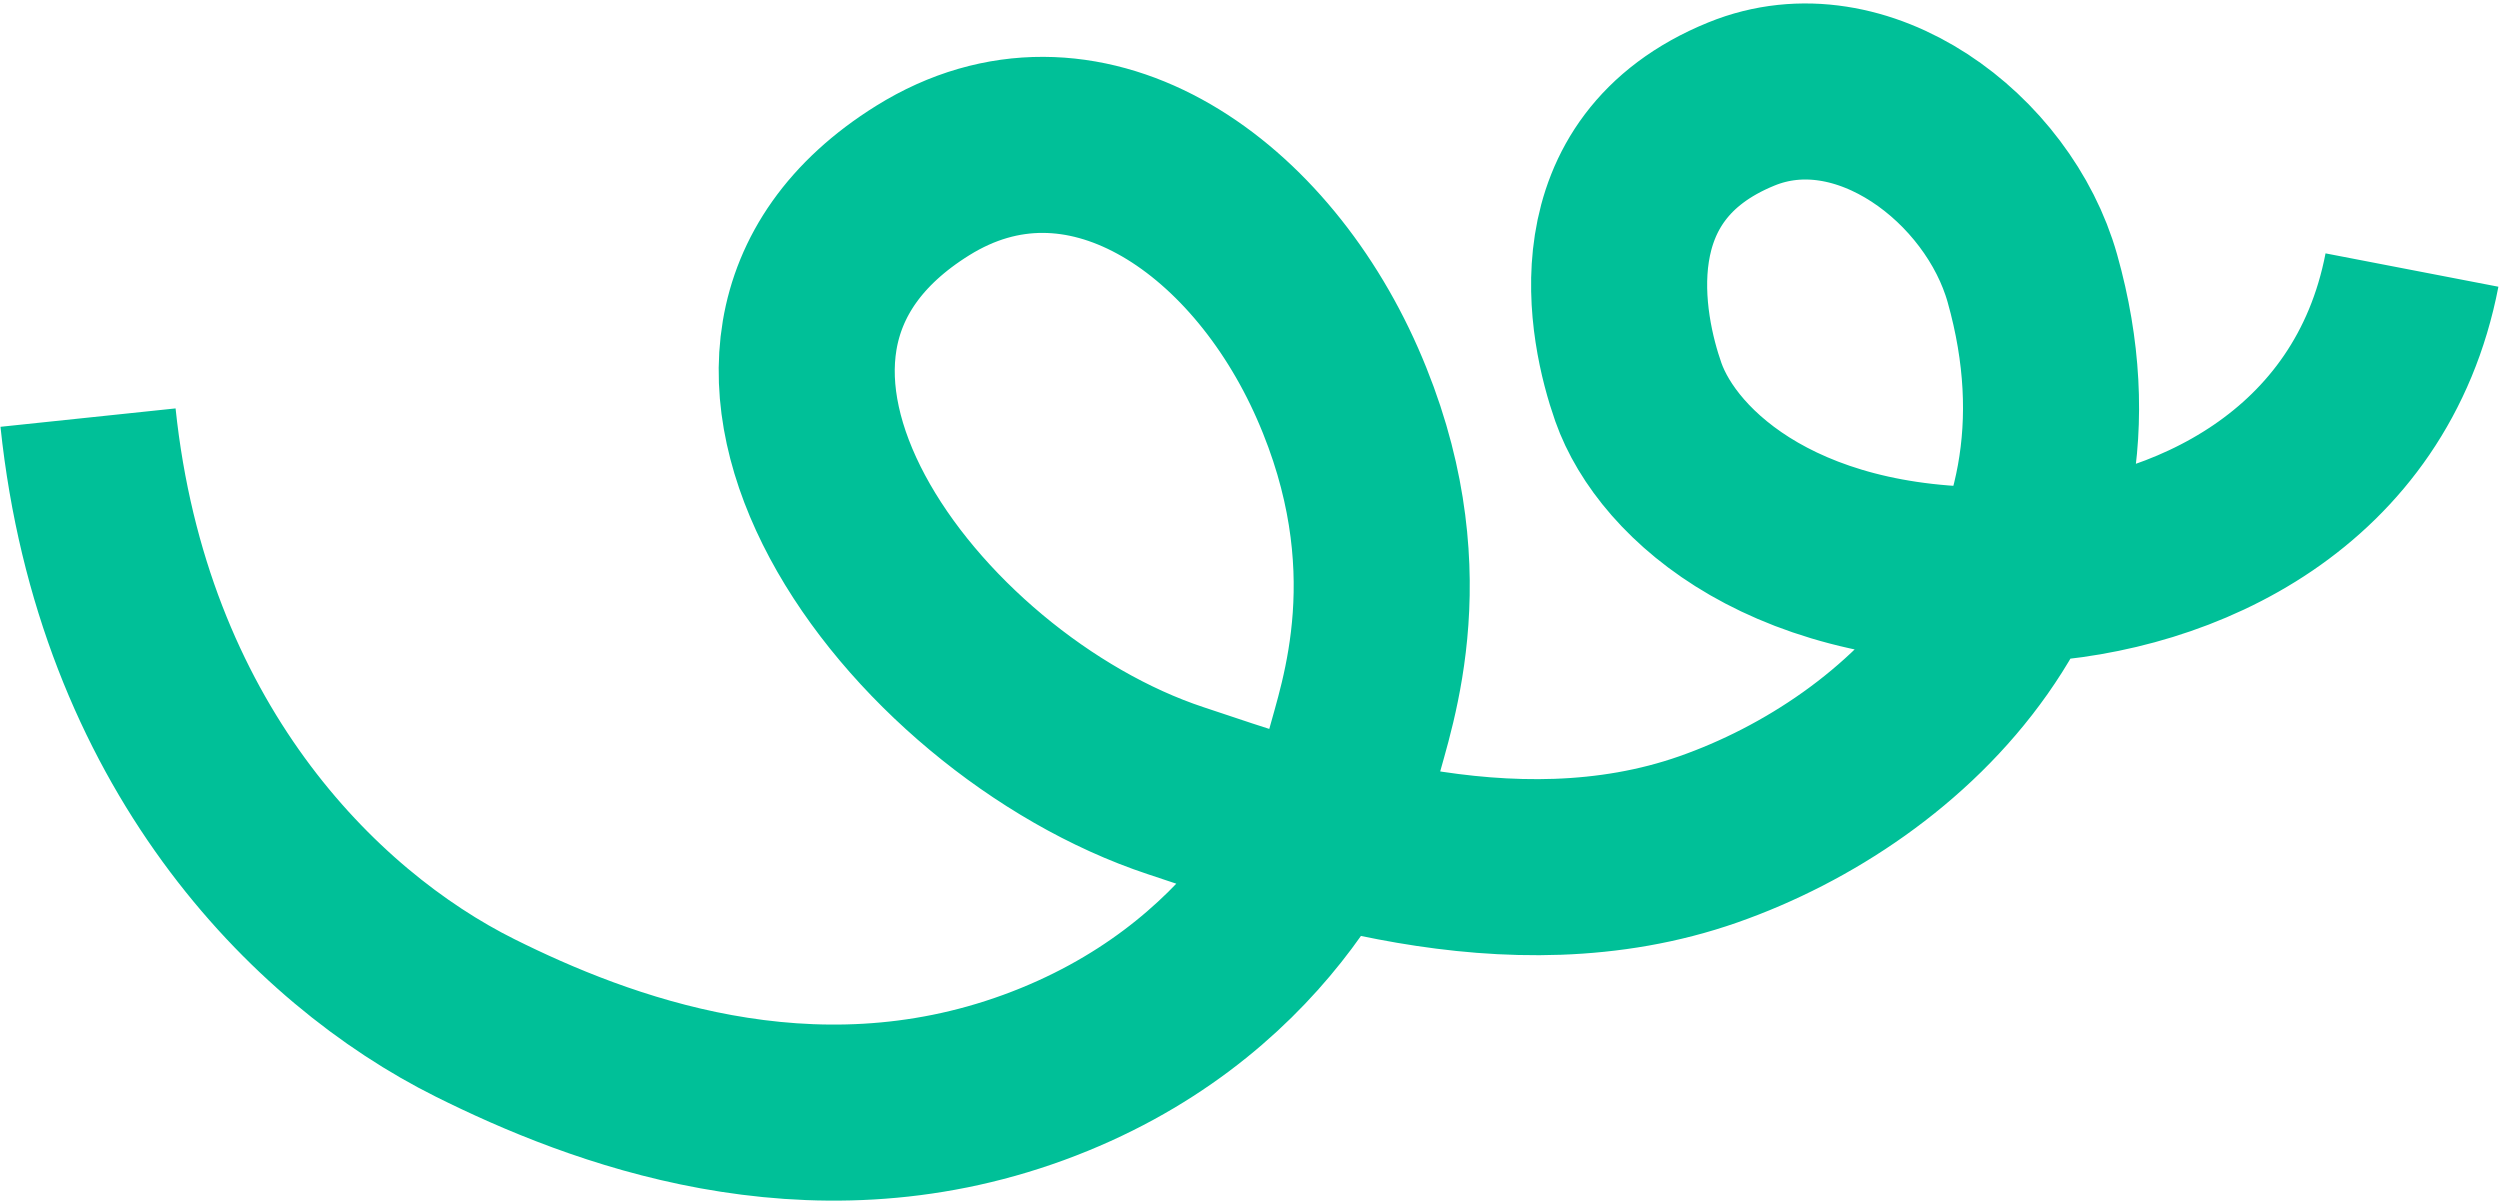
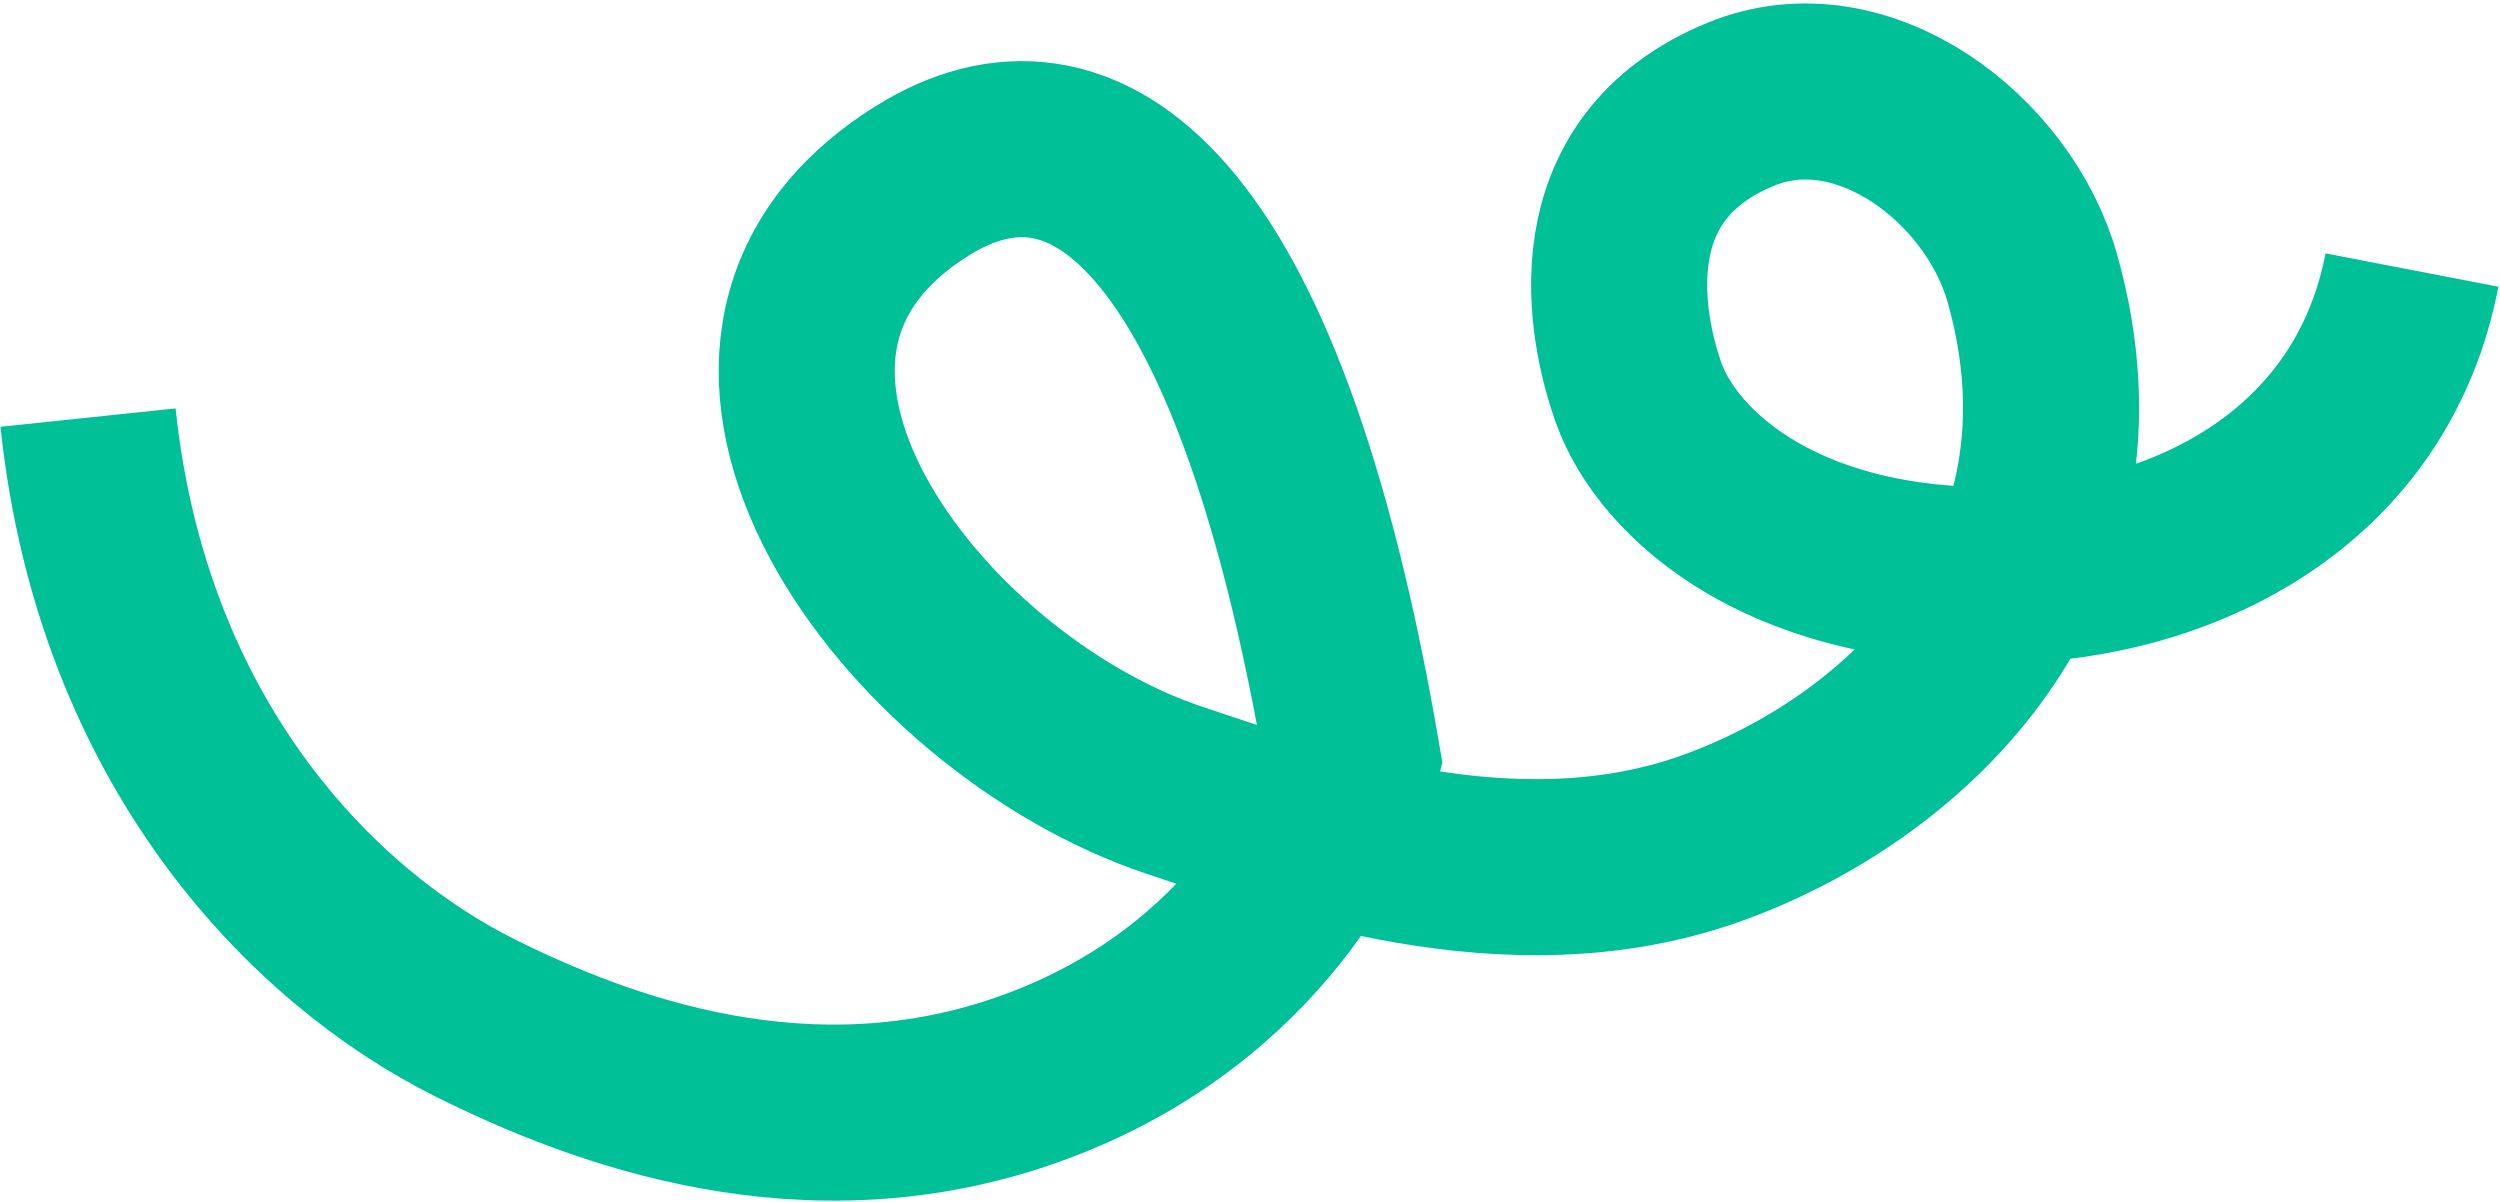
<svg xmlns="http://www.w3.org/2000/svg" width="568" height="273" viewBox="0 0 568 273" fill="none">
-   <path d="M20 94.88C27.771 168.88 71.056 212.902 107.985 231.292C136.005 245.251 183.615 263.539 234.852 244.799C286.089 226.059 303.93 184.879 307.263 172.339C310.595 159.799 322.137 128.595 303.874 87.109C285.61 45.622 245.678 18.582 209.65 41.011C147.478 79.736 207.02 159.734 267.117 179.647C294.169 188.612 342.849 206.582 388.123 190.708C433.02 174.963 480.627 130.191 461.756 63.237C454.094 36.036 423.042 12.447 395.645 23.629C359.576 38.326 367.102 74.488 372.232 89.084C378.917 108.057 406.359 133.106 460.012 130.478C496.229 128.7 538.806 108.997 548 61.355" stroke="url(#paint0_linear_79_216)" stroke-width="40" stroke-miterlimit="10" />
+   <path d="M20 94.88C27.771 168.88 71.056 212.902 107.985 231.292C136.005 245.251 183.615 263.539 234.852 244.799C286.089 226.059 303.93 184.879 307.263 172.339C285.61 45.622 245.678 18.582 209.65 41.011C147.478 79.736 207.02 159.734 267.117 179.647C294.169 188.612 342.849 206.582 388.123 190.708C433.02 174.963 480.627 130.191 461.756 63.237C454.094 36.036 423.042 12.447 395.645 23.629C359.576 38.326 367.102 74.488 372.232 89.084C378.917 108.057 406.359 133.106 460.012 130.478C496.229 128.7 538.806 108.997 548 61.355" stroke="url(#paint0_linear_79_216)" stroke-width="40" stroke-miterlimit="10" />
  <defs>
    <linearGradient id="paint0_linear_79_216" x1="548" y1="136.786" x2="20" y2="136.786" gradientUnits="userSpaceOnUse">
      <stop stop-color="#00C098" />
    </linearGradient>
  </defs>
</svg>